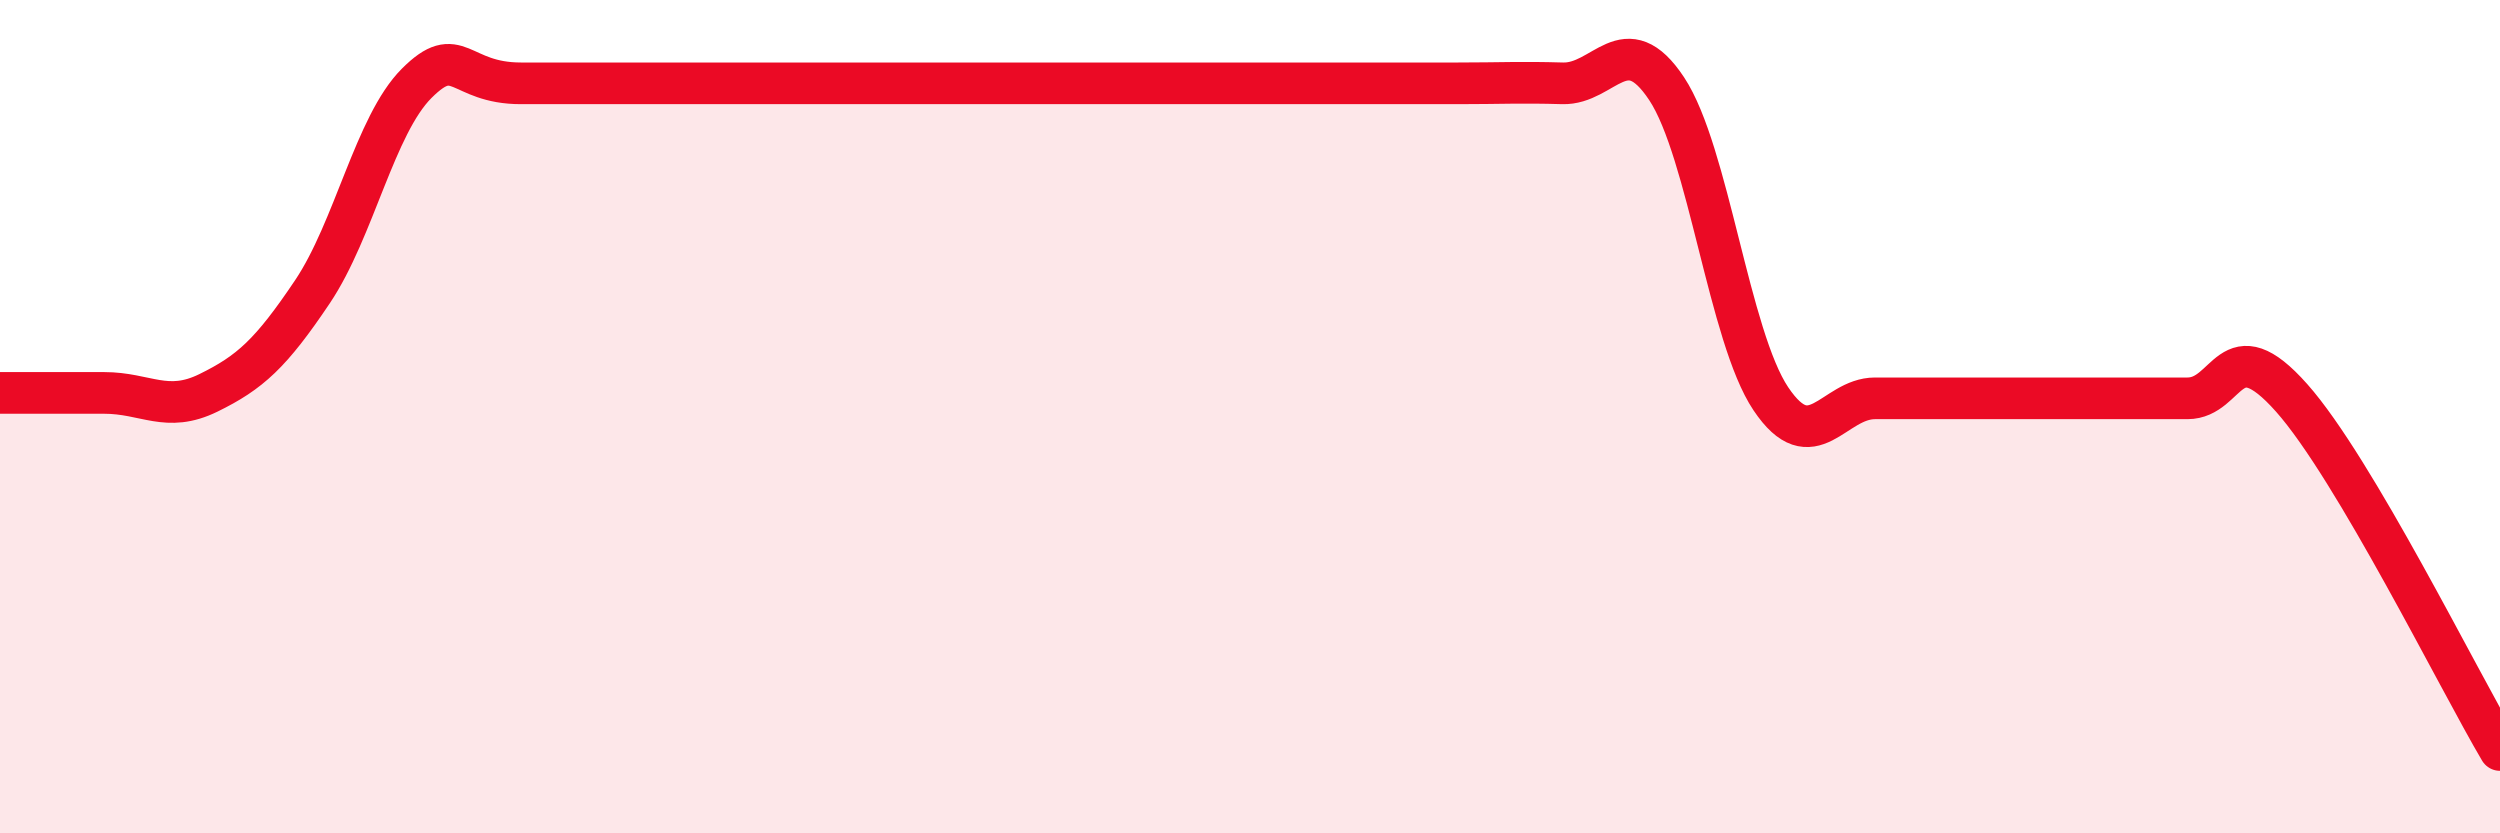
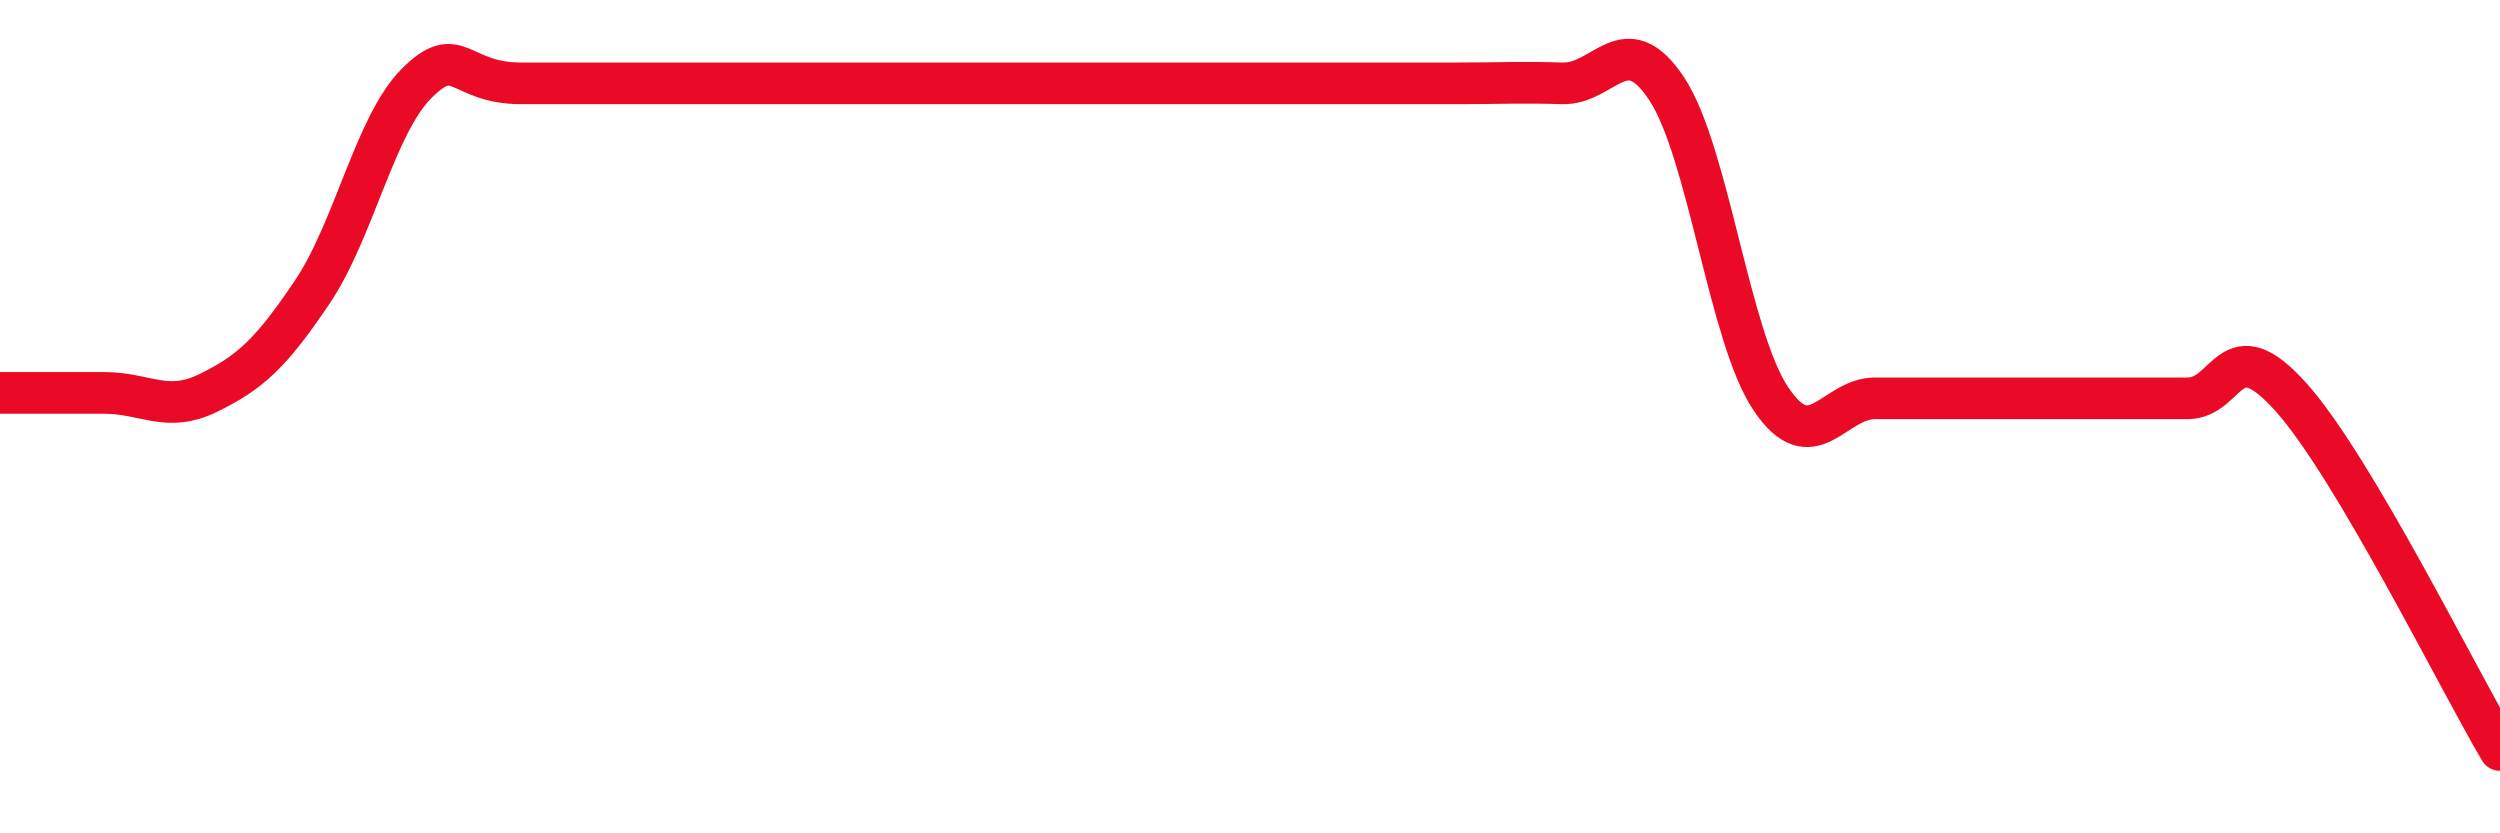
<svg xmlns="http://www.w3.org/2000/svg" width="60" height="20" viewBox="0 0 60 20">
-   <path d="M 0,9.43 C 0.5,9.43 1.5,9.43 2.5,9.43 C 3.5,9.43 4,9.92 5,9.43 C 6,8.94 6.5,8.49 7.5,7 C 8.5,5.51 9,3 10,2 C 11,1 11,2 12.5,2 C 14,2 15.5,2 17.5,2 C 19.5,2 21,2 22.5,2 C 24,2 24,2 25,2 C 26,2 26.5,2 27.5,2 C 28.5,2 29,2 30,2 C 31,2 31.5,2 32.5,2 C 33.5,2 34,2 35,2 C 36,2 36.5,1.97 37.5,2 C 38.5,2.03 39,0.62 40,2.13 C 41,3.64 41.5,8.08 42.5,9.57 C 43.5,11.06 44,9.56 45,9.56 C 46,9.56 46.5,9.56 47.5,9.56 C 48.5,9.56 49,9.56 50,9.56 C 51,9.56 51.5,9.56 52.5,9.56 C 53.5,9.56 53.5,7.86 55,9.55 C 56.5,11.24 59,16.31 60,18L60 20L0 20Z" fill="#EB0A25" opacity="0.1" stroke-linecap="round" stroke-linejoin="round" />
  <path d="M 0,9.43 C 0.5,9.43 1.5,9.43 2.5,9.43 C 3.5,9.43 4,9.92 5,9.43 C 6,8.94 6.5,8.49 7.5,7 C 8.5,5.51 9,3 10,2 C 11,1 11,2 12.5,2 C 14,2 15.5,2 17.5,2 C 19.5,2 21,2 22.5,2 C 24,2 24,2 25,2 C 26,2 26.5,2 27.5,2 C 28.5,2 29,2 30,2 C 31,2 31.5,2 32.5,2 C 33.5,2 34,2 35,2 C 36,2 36.5,1.97 37.5,2 C 38.5,2.03 39,0.62 40,2.13 C 41,3.64 41.5,8.08 42.5,9.57 C 43.5,11.06 44,9.56 45,9.56 C 46,9.56 46.5,9.56 47.5,9.56 C 48.5,9.56 49,9.56 50,9.56 C 51,9.56 51.5,9.56 52.5,9.56 C 53.5,9.56 53.5,7.86 55,9.55 C 56.5,11.24 59,16.31 60,18" stroke="#EB0A25" stroke-width="1" fill="none" stroke-linecap="round" stroke-linejoin="round" />
</svg>